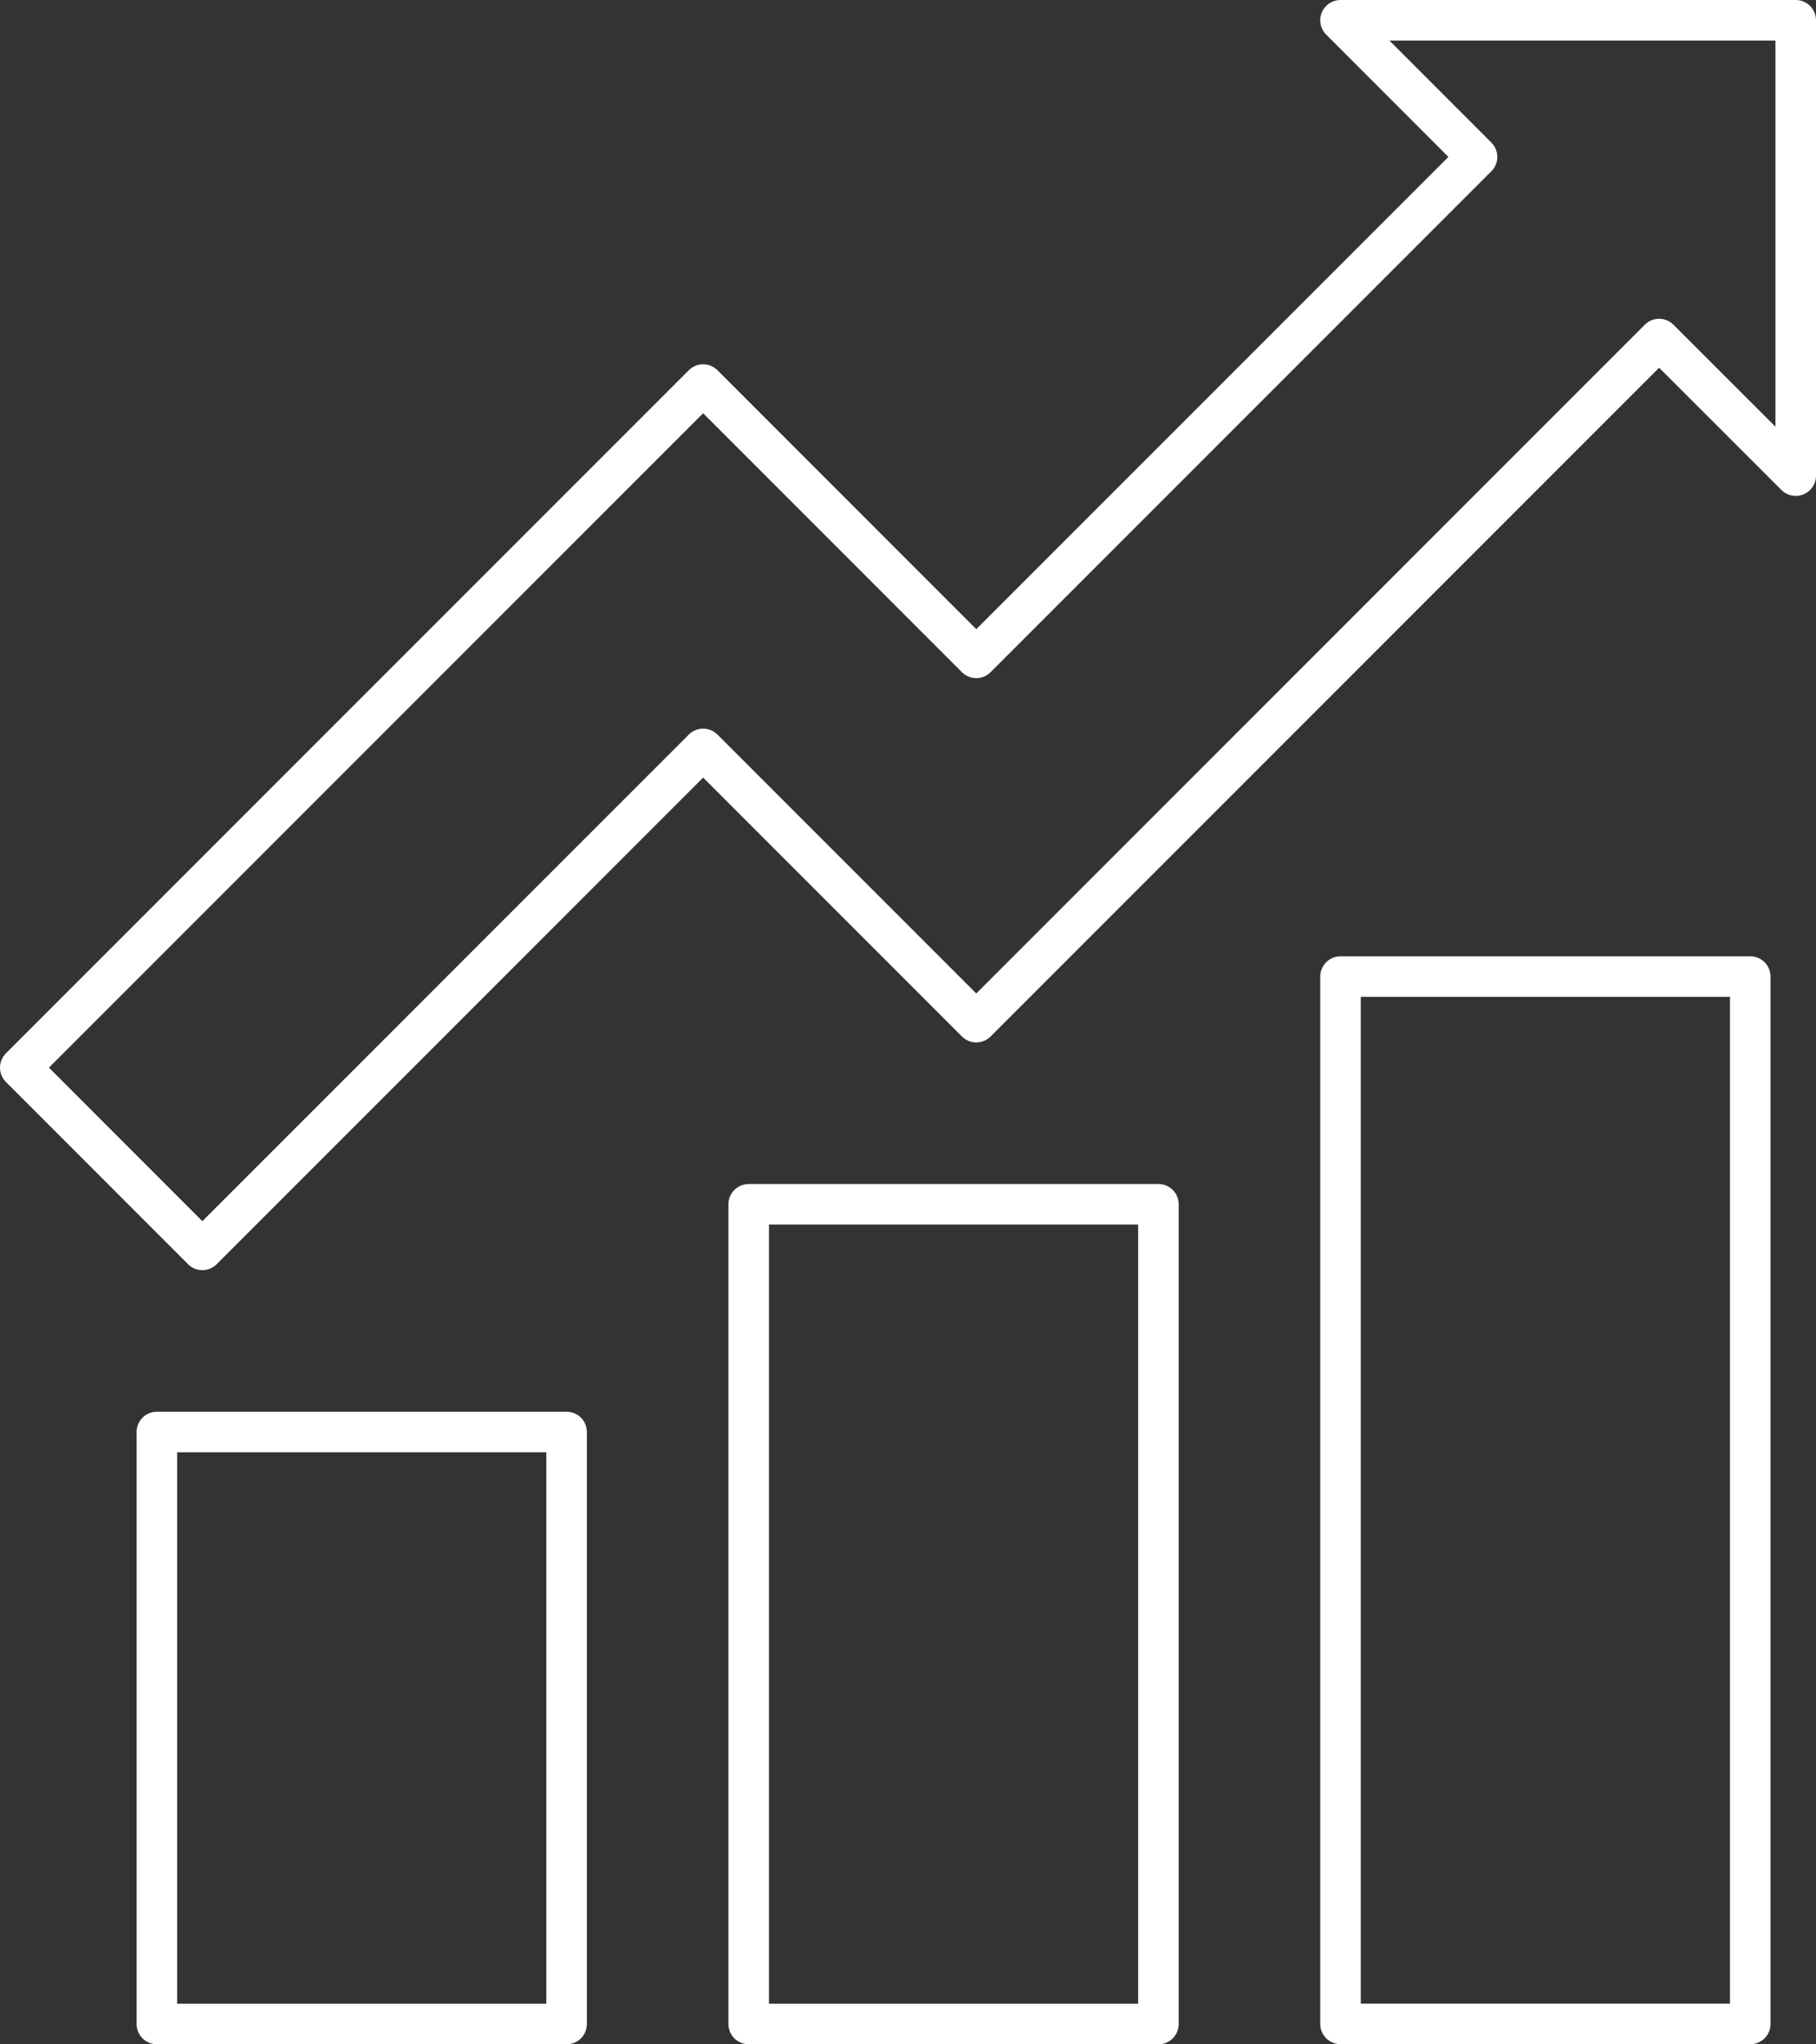
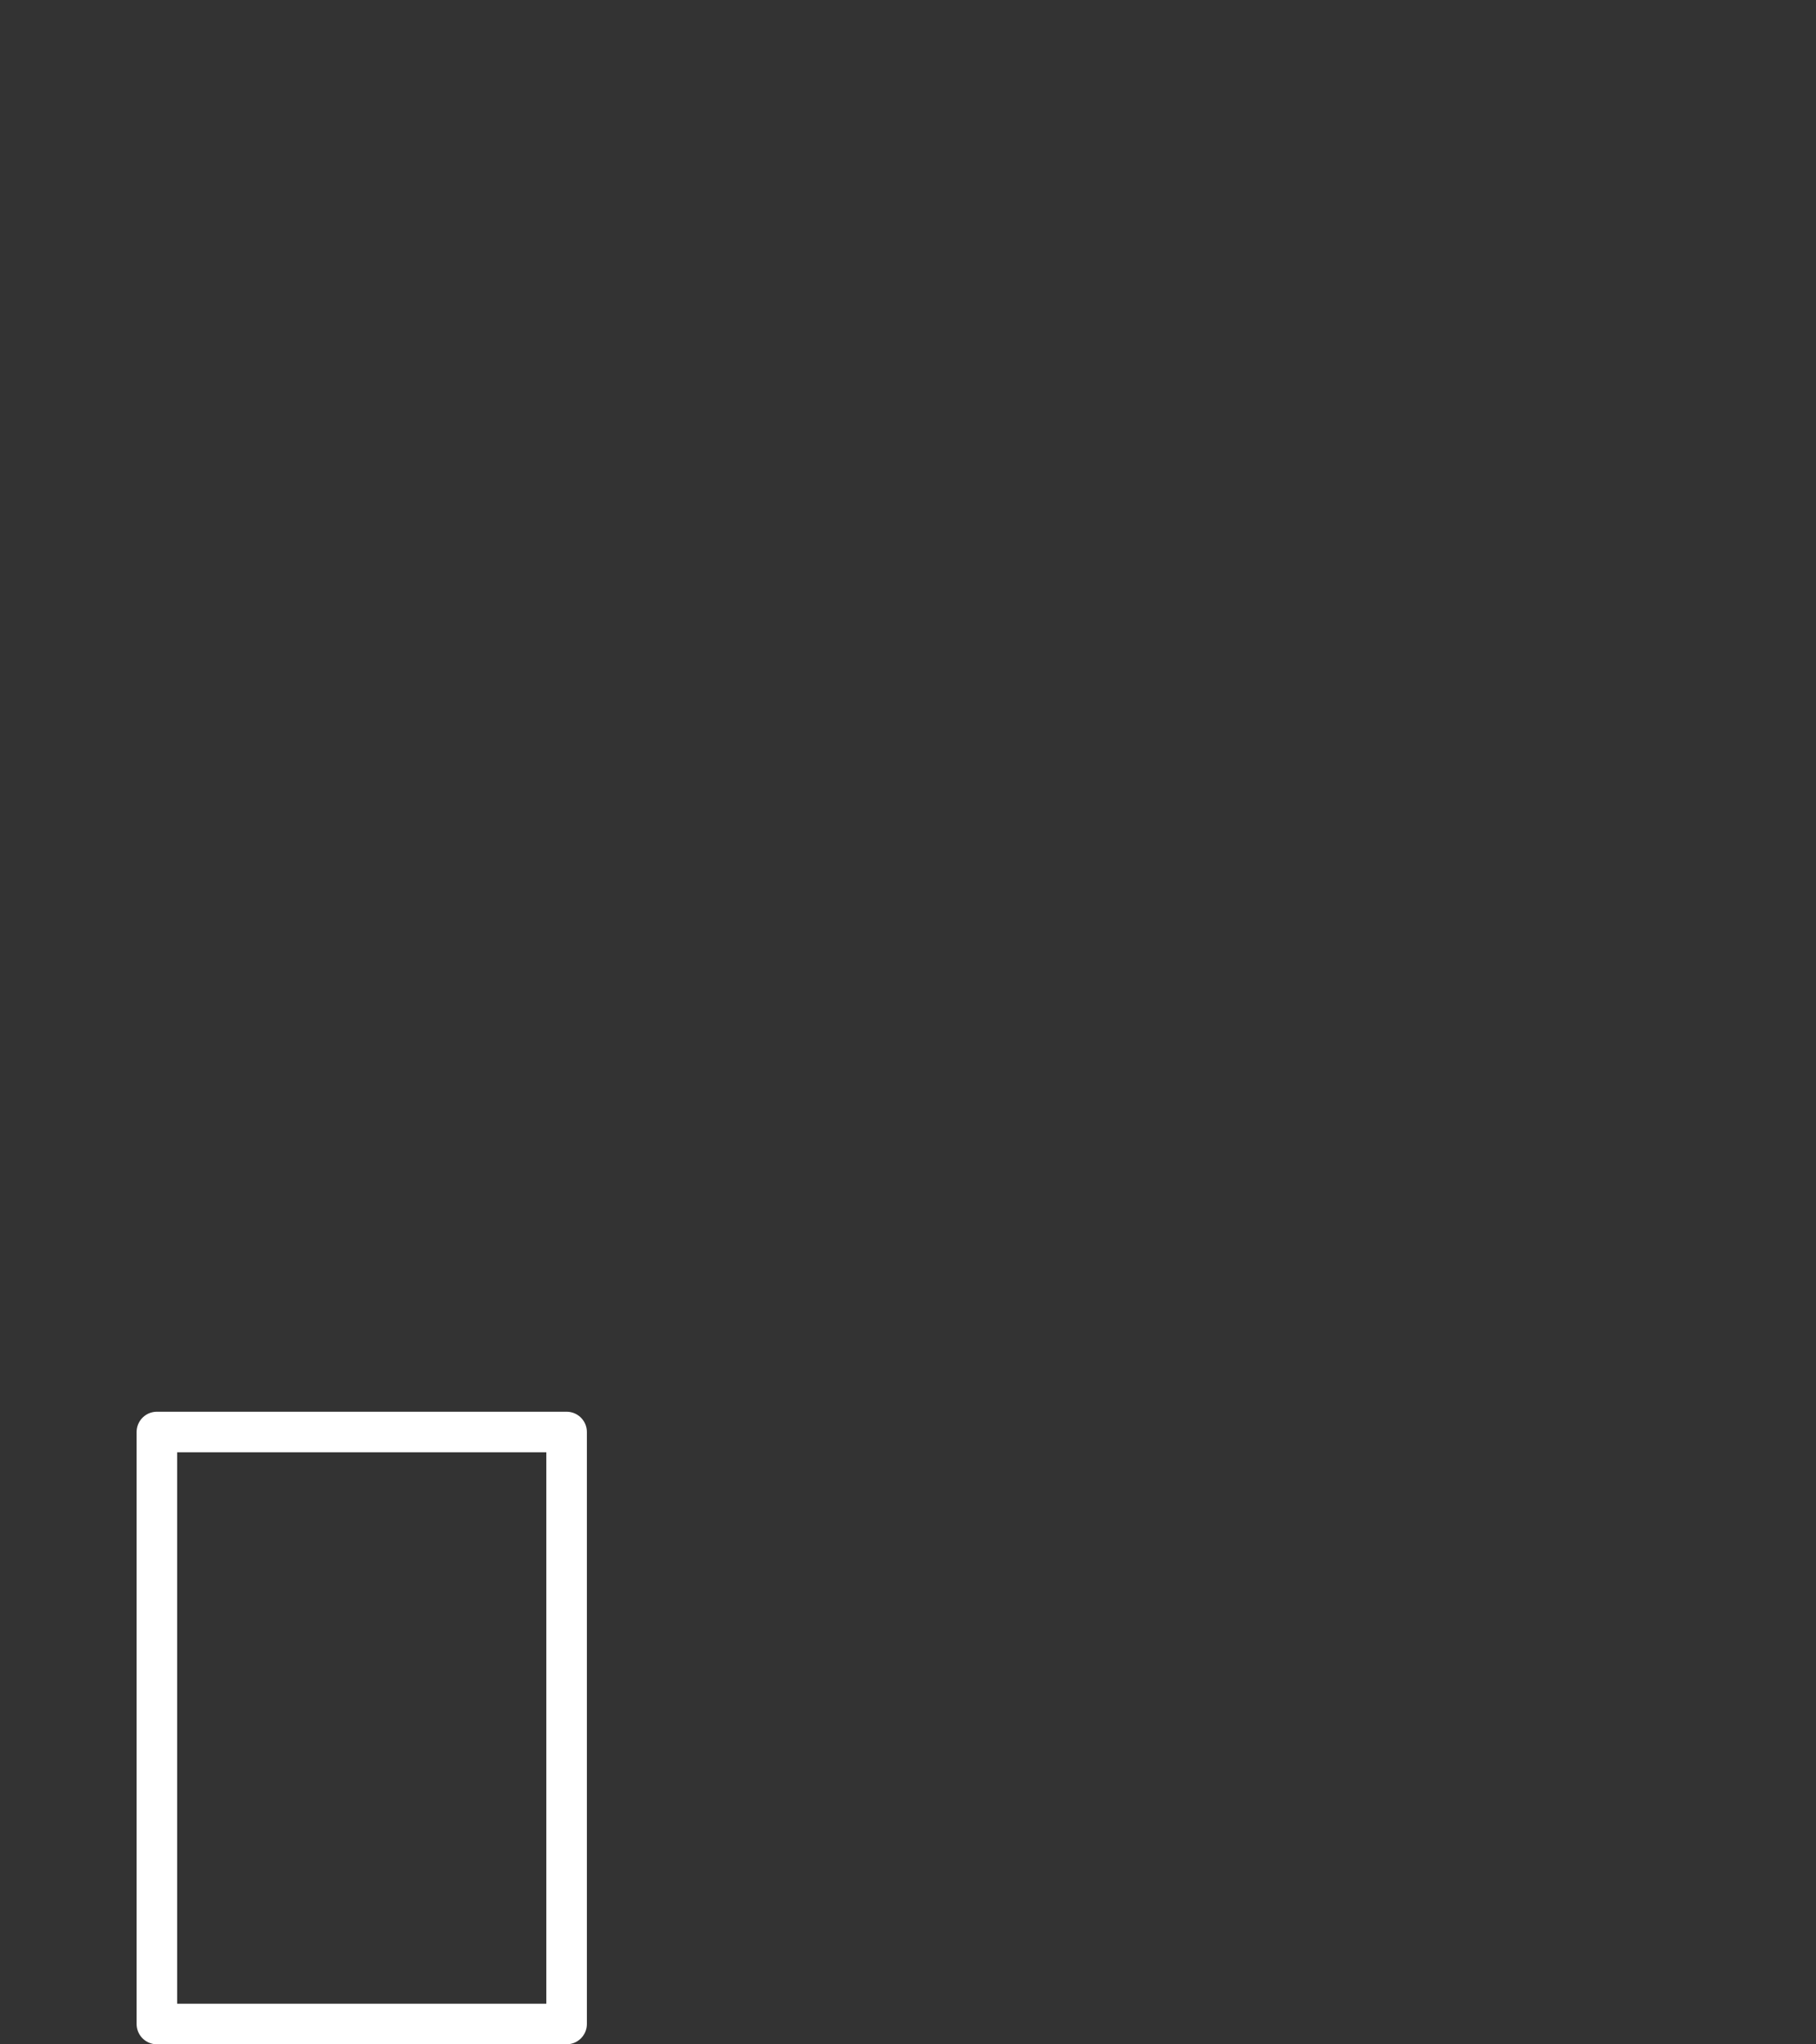
<svg xmlns="http://www.w3.org/2000/svg" version="1.1" id="Layer_1" x="0px" y="0px" viewBox="0 0 224 252.08" style="enable-background:new 0 0 224 252.08;" xml:space="preserve">
  <rect x="0" y="0" width="224" height="252.08" fill="#333333" stroke="none" />
  <style type="text/css">
	.st0{fill:none;stroke:#FFFFFF;stroke-width:5;stroke-linejoin:round;stroke-miterlimit:10;}
</style>
  <g>
-     <rect x="165.35" y="120.42" class="st0" width="50.54" height="129.15" />
    <rect x="19.35" y="176.58" class="st0" width="50.54" height="73" />
-     <rect x="92.35" y="148.5" class="st0" width="50.54" height="101.08" />
-     <polygon class="st0" points="24.96,154.12 86.73,92.35 120.42,126.04 204.65,41.81 221.5,58.65 221.5,2.5 165.35,2.5 182.19,19.35    120.42,81.12 86.73,47.42 2.5,131.65  " />
  </g>
</svg>